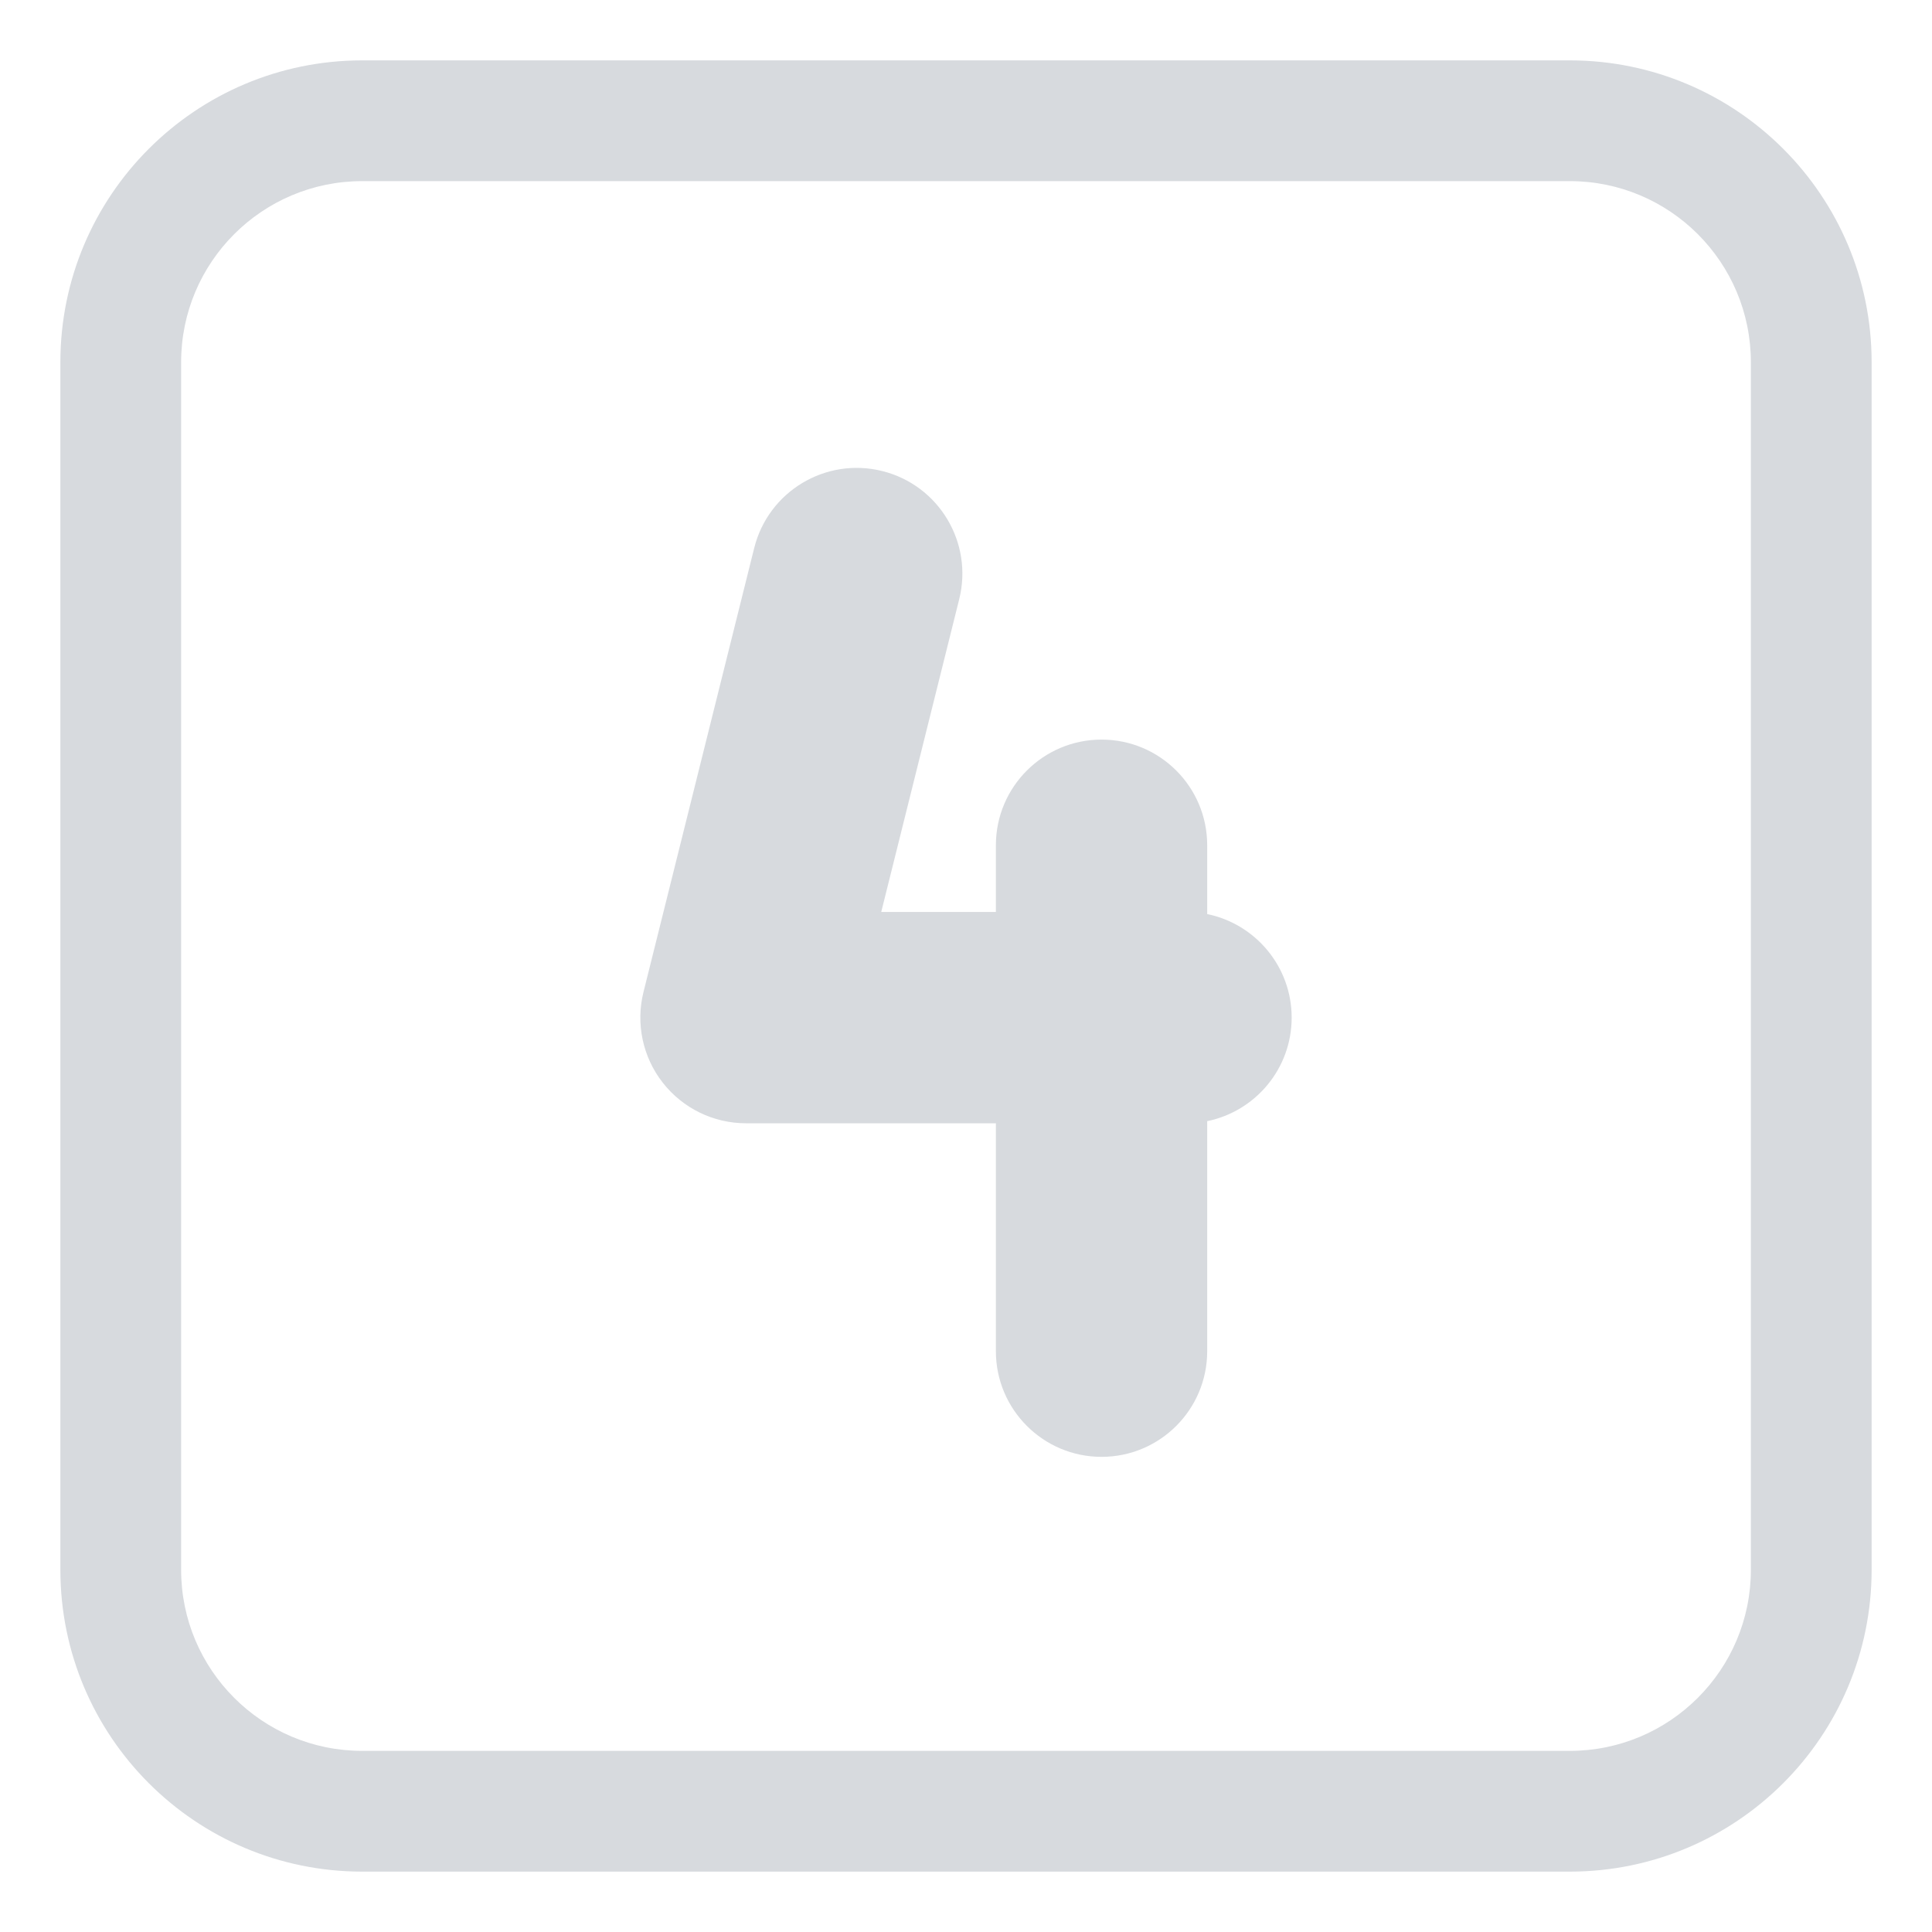
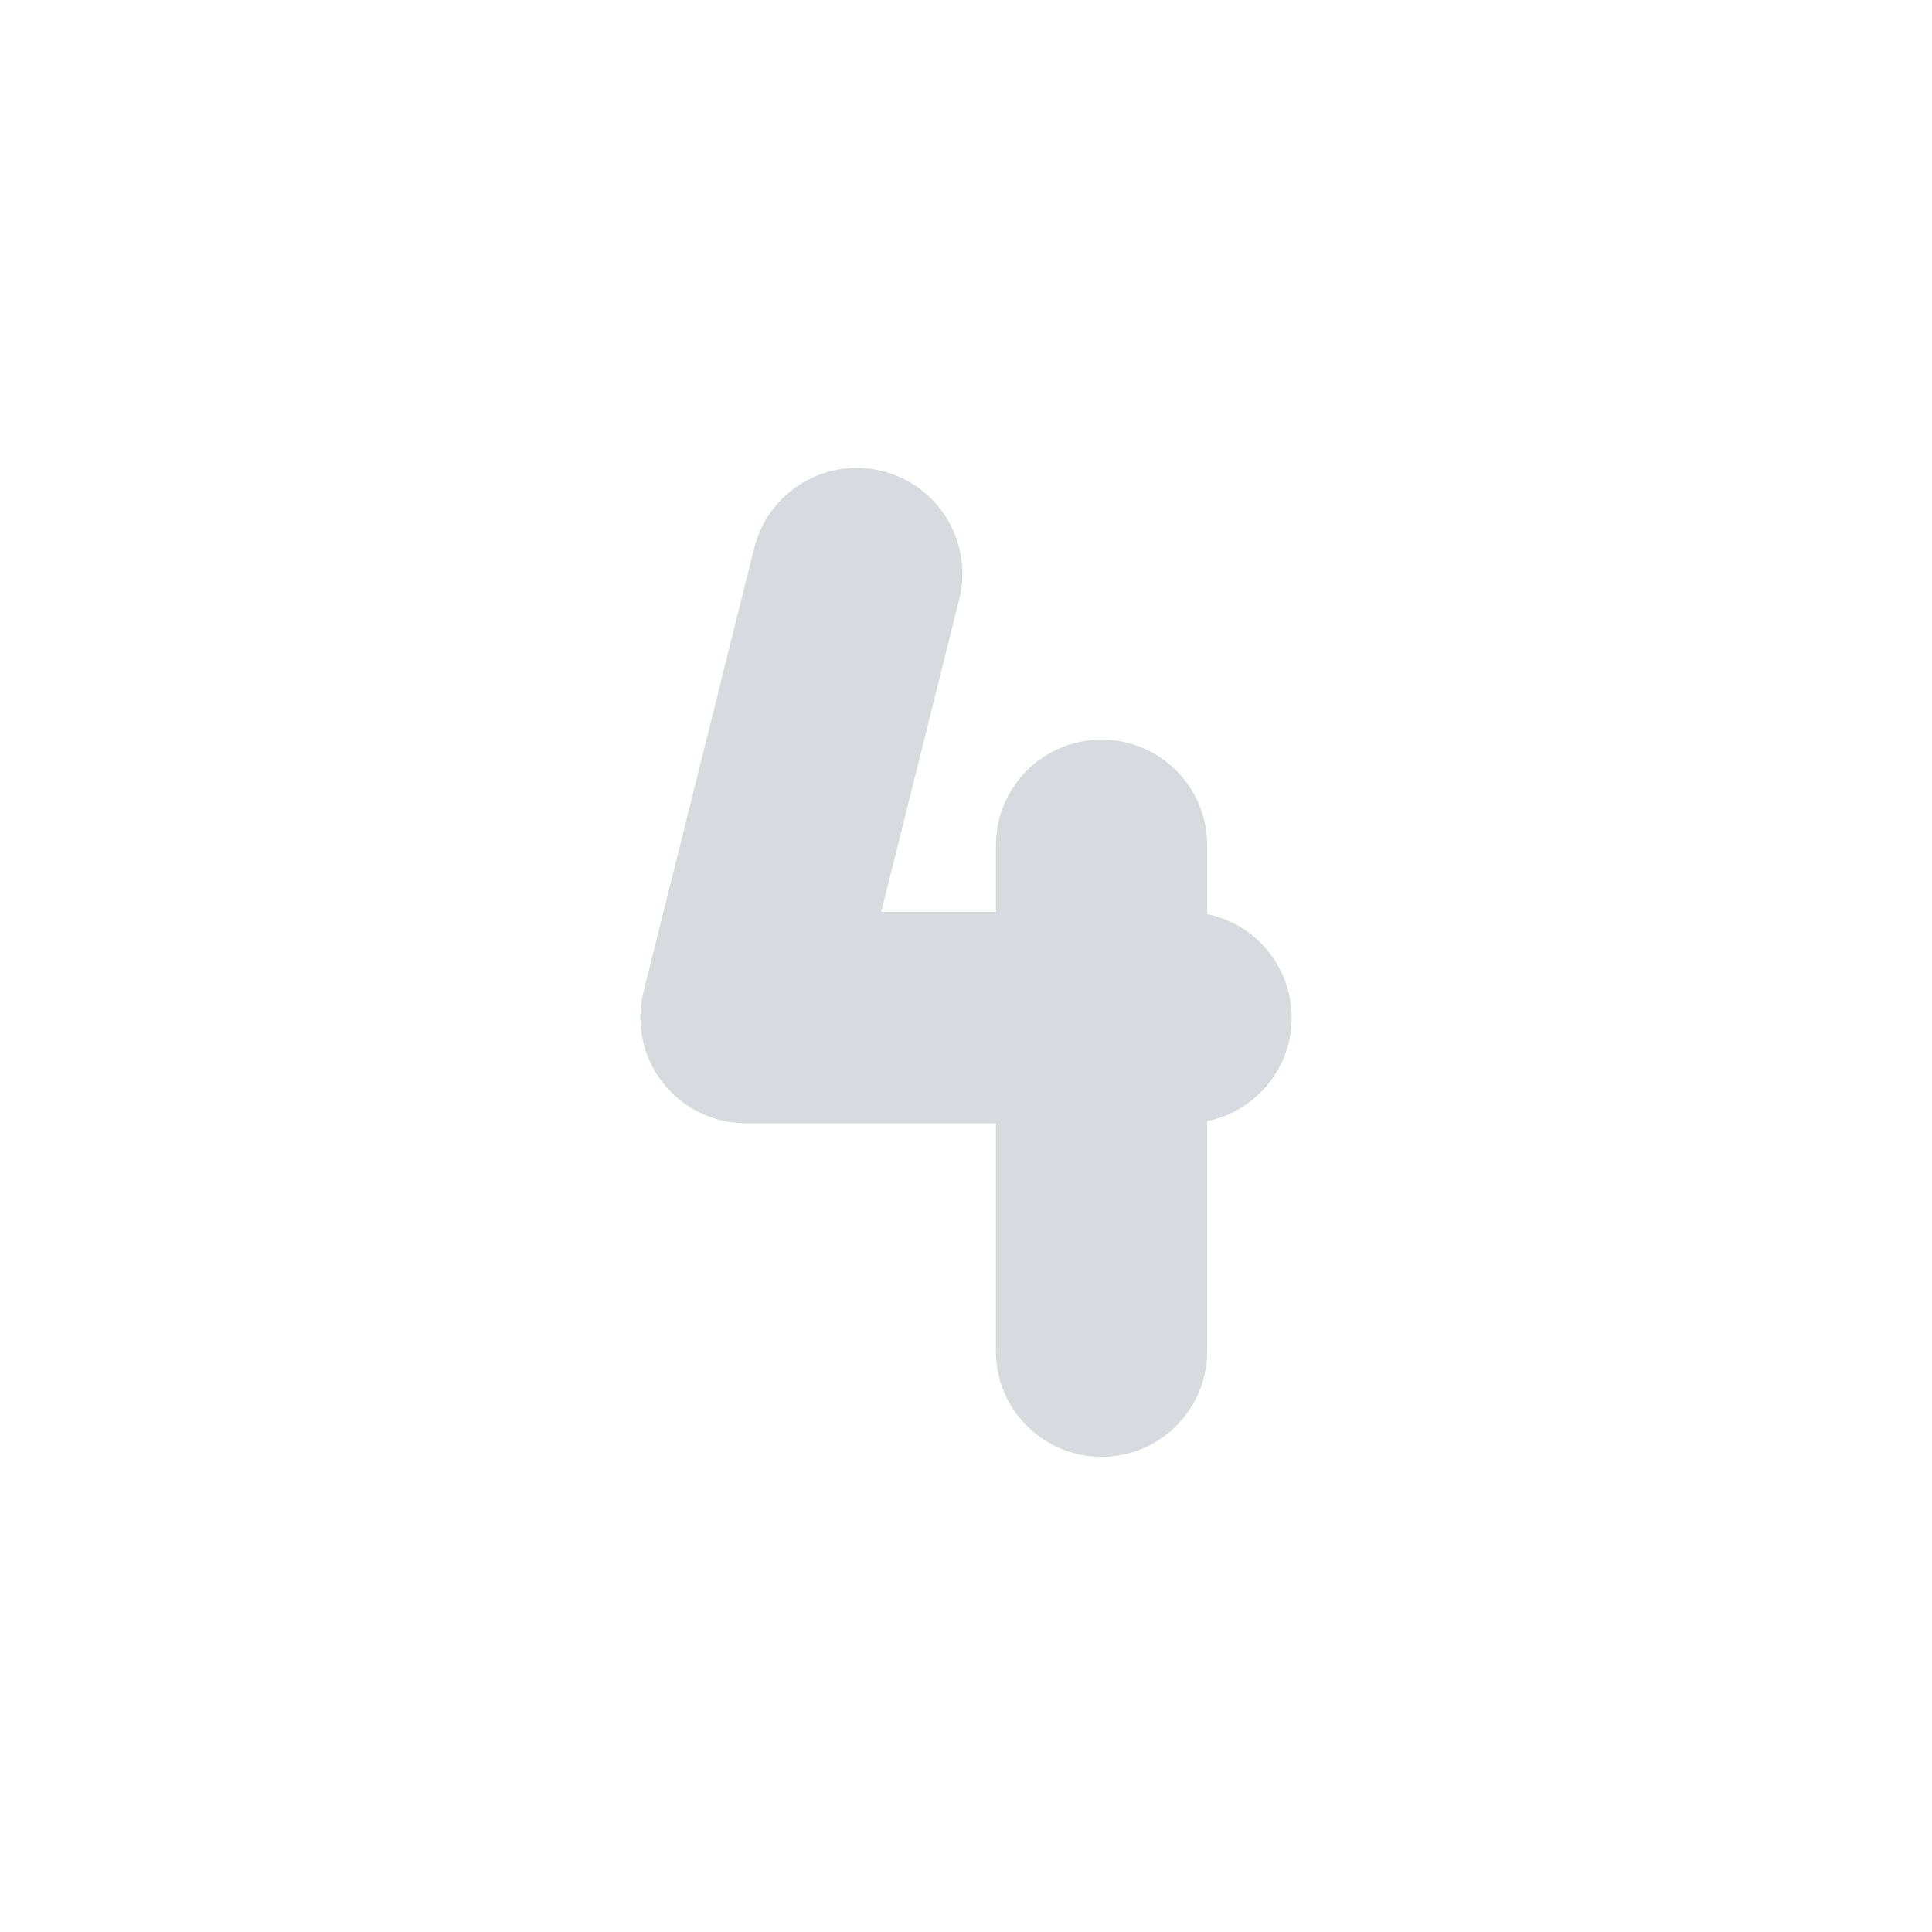
<svg xmlns="http://www.w3.org/2000/svg" viewBox="1984 2484 32 32" width="32" height="32">
  <path fill="#d7dade" stroke="none" fill-opacity="1" stroke-width="1" stroke-opacity="1" color="rgb(51, 51, 51)" id="tSvg20ee4c96a8" d="M 1998.613 2491.802 C 1999.551 2492.036 2000.121 2492.986 1999.888 2493.923 C 1999.457 2495.651 1999.026 2497.378 1998.596 2499.105 C 1999.229 2499.105 1999.862 2499.105 2000.495 2499.105 C 2000.495 2498.737 2000.495 2498.368 2000.495 2498 C 2000.495 2497.034 2001.279 2496.25 2002.245 2496.25 C 2003.212 2496.25 2003.995 2497.034 2003.995 2498 C 2003.995 2498.38 2003.995 2498.76 2003.995 2499.14 C 2004.793 2499.303 2005.394 2500.009 2005.394 2500.855 C 2005.394 2501.701 2004.793 2502.407 2003.995 2502.57 C 2003.995 2503.84 2003.995 2505.11 2003.995 2506.38 C 2003.995 2507.346 2003.212 2508.13 2002.245 2508.13 C 2001.279 2508.13 2000.495 2507.346 2000.495 2506.38 C 2000.495 2505.121 2000.495 2503.863 2000.495 2502.605 C 1999.115 2502.605 1997.736 2502.605 1996.356 2502.605 C 1995.817 2502.605 1995.309 2502.357 1994.977 2501.932 C 1994.645 2501.508 1994.528 2500.954 1994.658 2500.432 C 1995.269 2497.98 1995.88 2495.528 1996.492 2493.077C 1996.726 2492.139 1997.675 2491.568 1998.613 2491.802Z" />
-   <path fill="#d7dade" stroke="none" fill-opacity="1" stroke-width="1" stroke-opacity="1" color="rgb(51, 51, 51)" id="tSvg5234b068f6" d="M 1990 2485 C 1987.239 2485 1985 2487.239 1985 2490 C 1985 2496.667 1985 2503.333 1985 2510 C 1985 2512.761 1987.239 2515 1990 2515 C 1996.667 2515 2003.333 2515 2010 2515 C 2012.761 2515 2015 2512.761 2015 2510 C 2015 2503.333 2015 2496.667 2015 2490 C 2015 2487.239 2012.761 2485 2010 2485C 2003.333 2485 1996.667 2485 1990 2485Z M 1987 2490 C 1987 2488.343 1988.343 2487 1990 2487 C 1996.667 2487 2003.333 2487 2010 2487 C 2011.657 2487 2013 2488.343 2013 2490 C 2013 2496.667 2013 2503.333 2013 2510 C 2013 2511.657 2011.657 2513 2010 2513 C 2003.333 2513 1996.667 2513 1990 2513 C 1988.343 2513 1987 2511.657 1987 2510C 1987 2503.333 1987 2496.667 1987 2490Z" />
  <defs> </defs>
</svg>